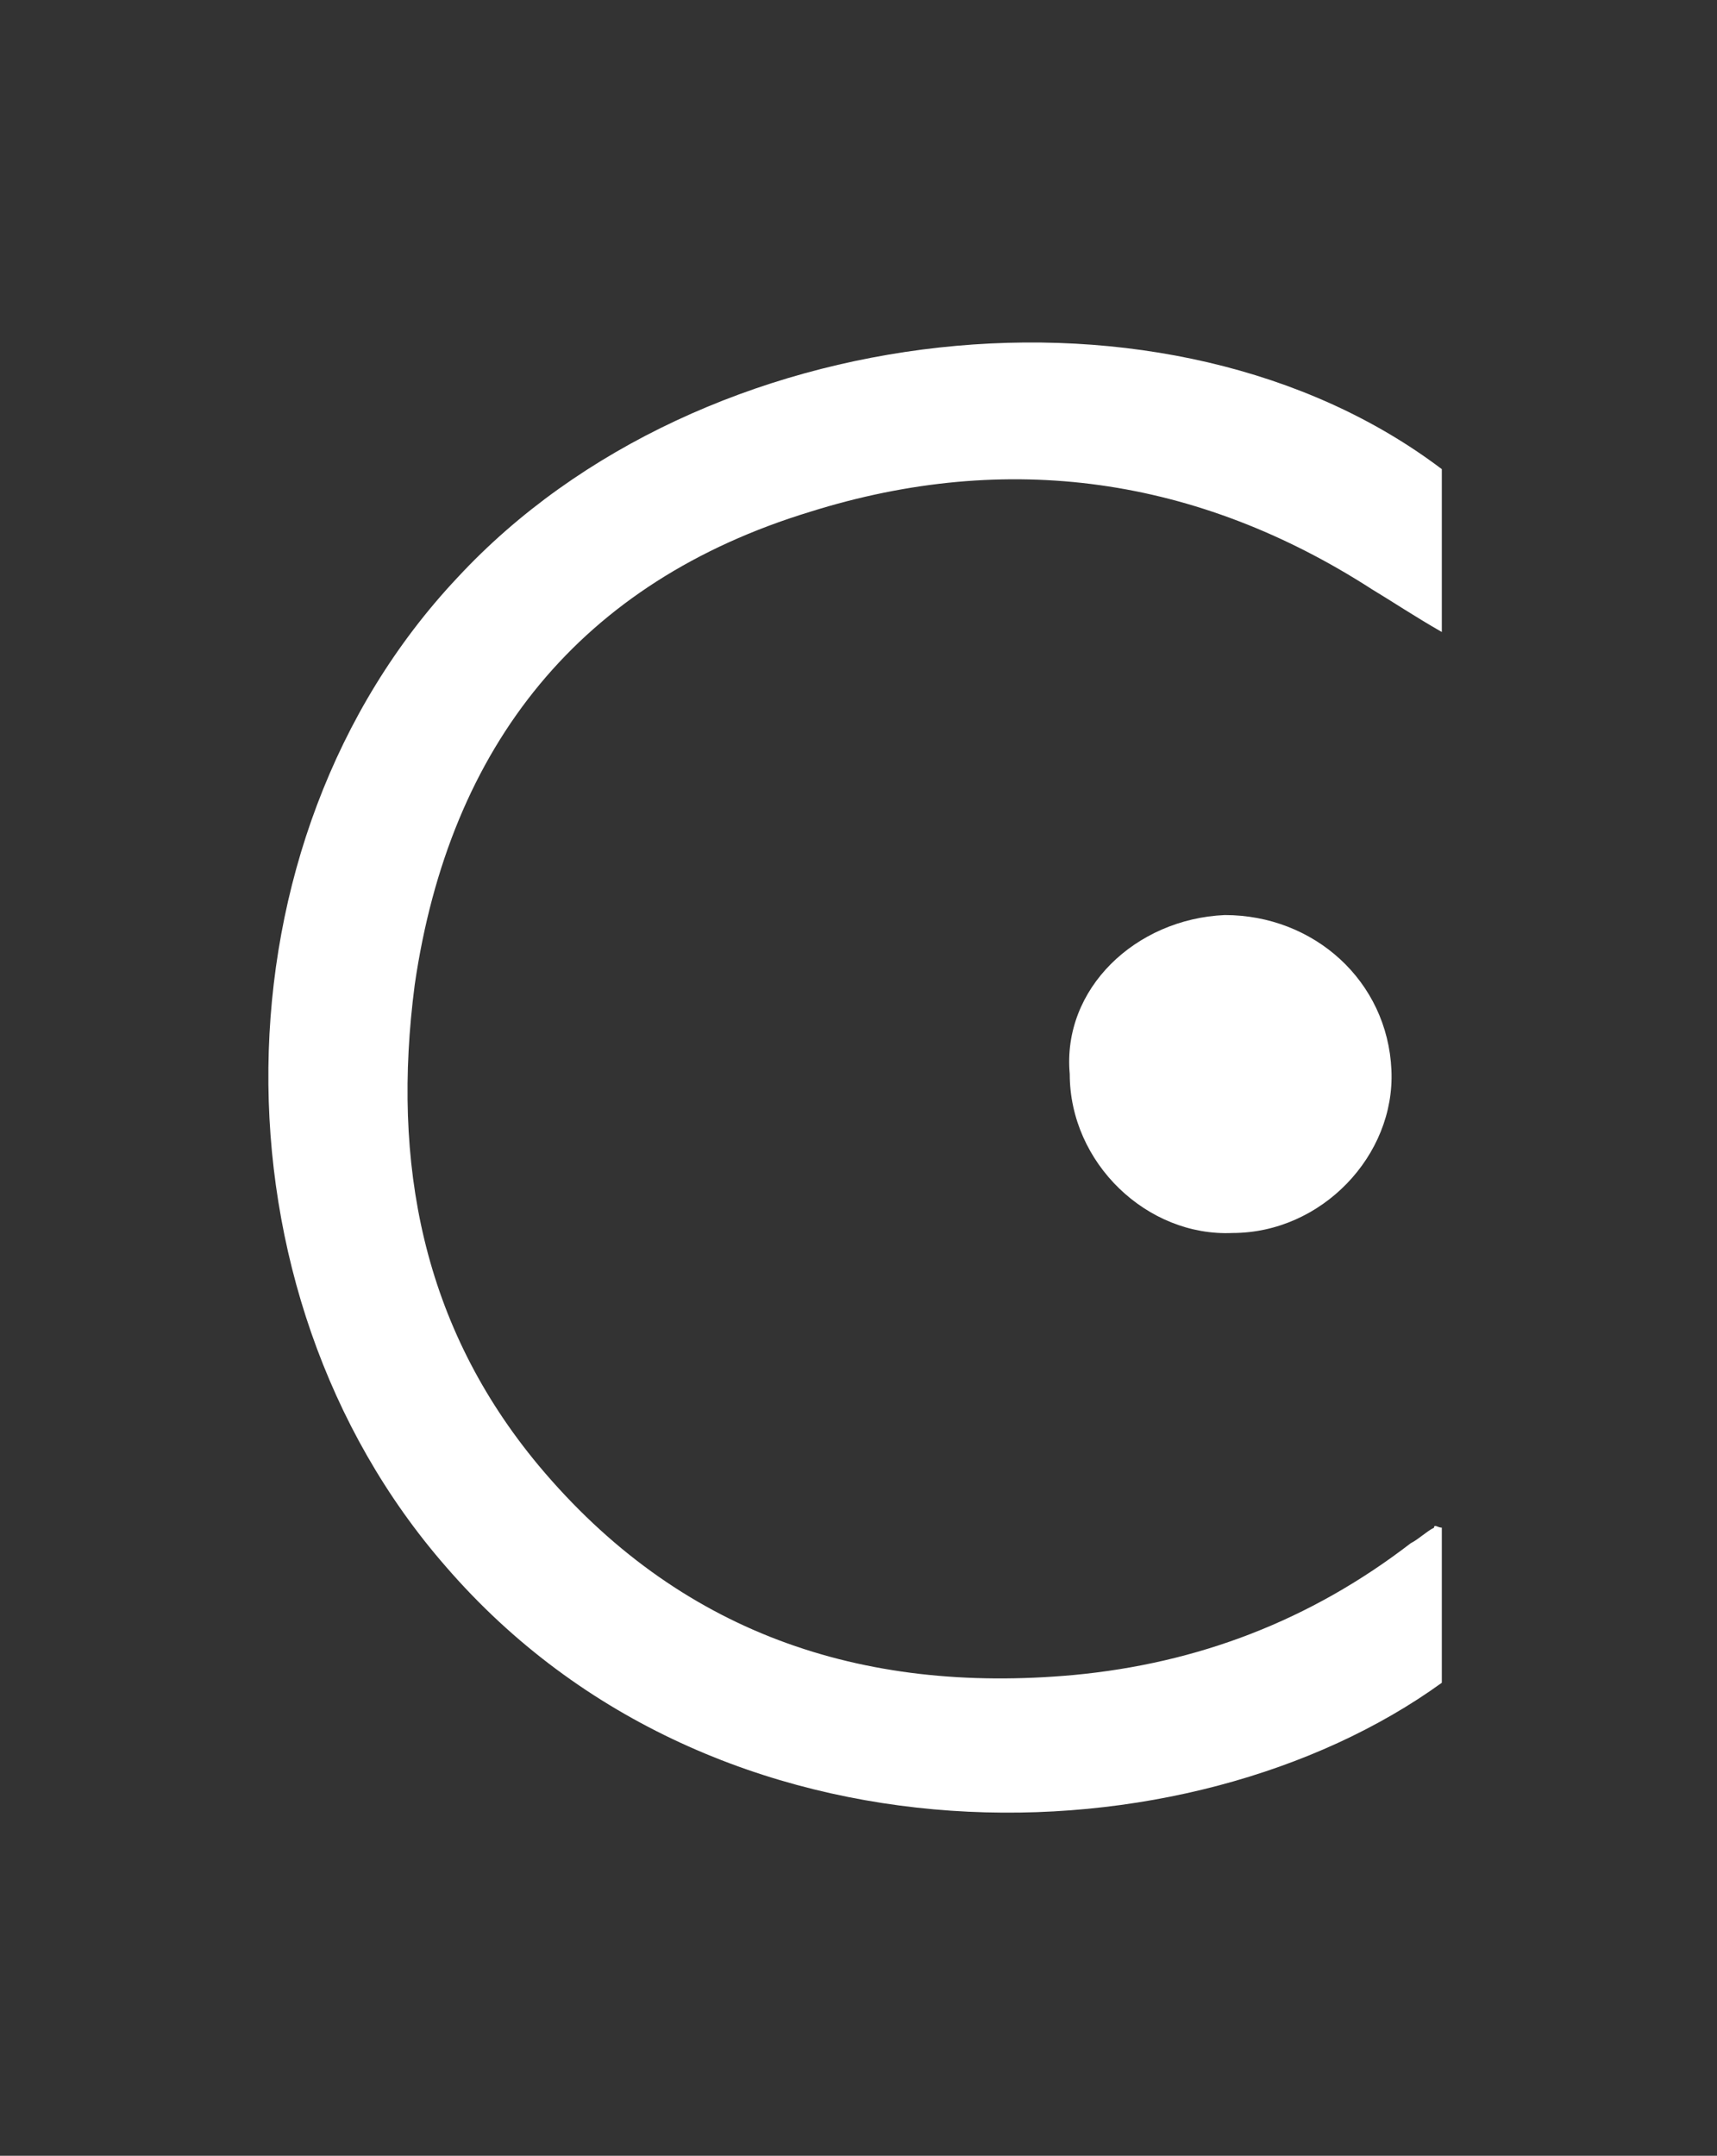
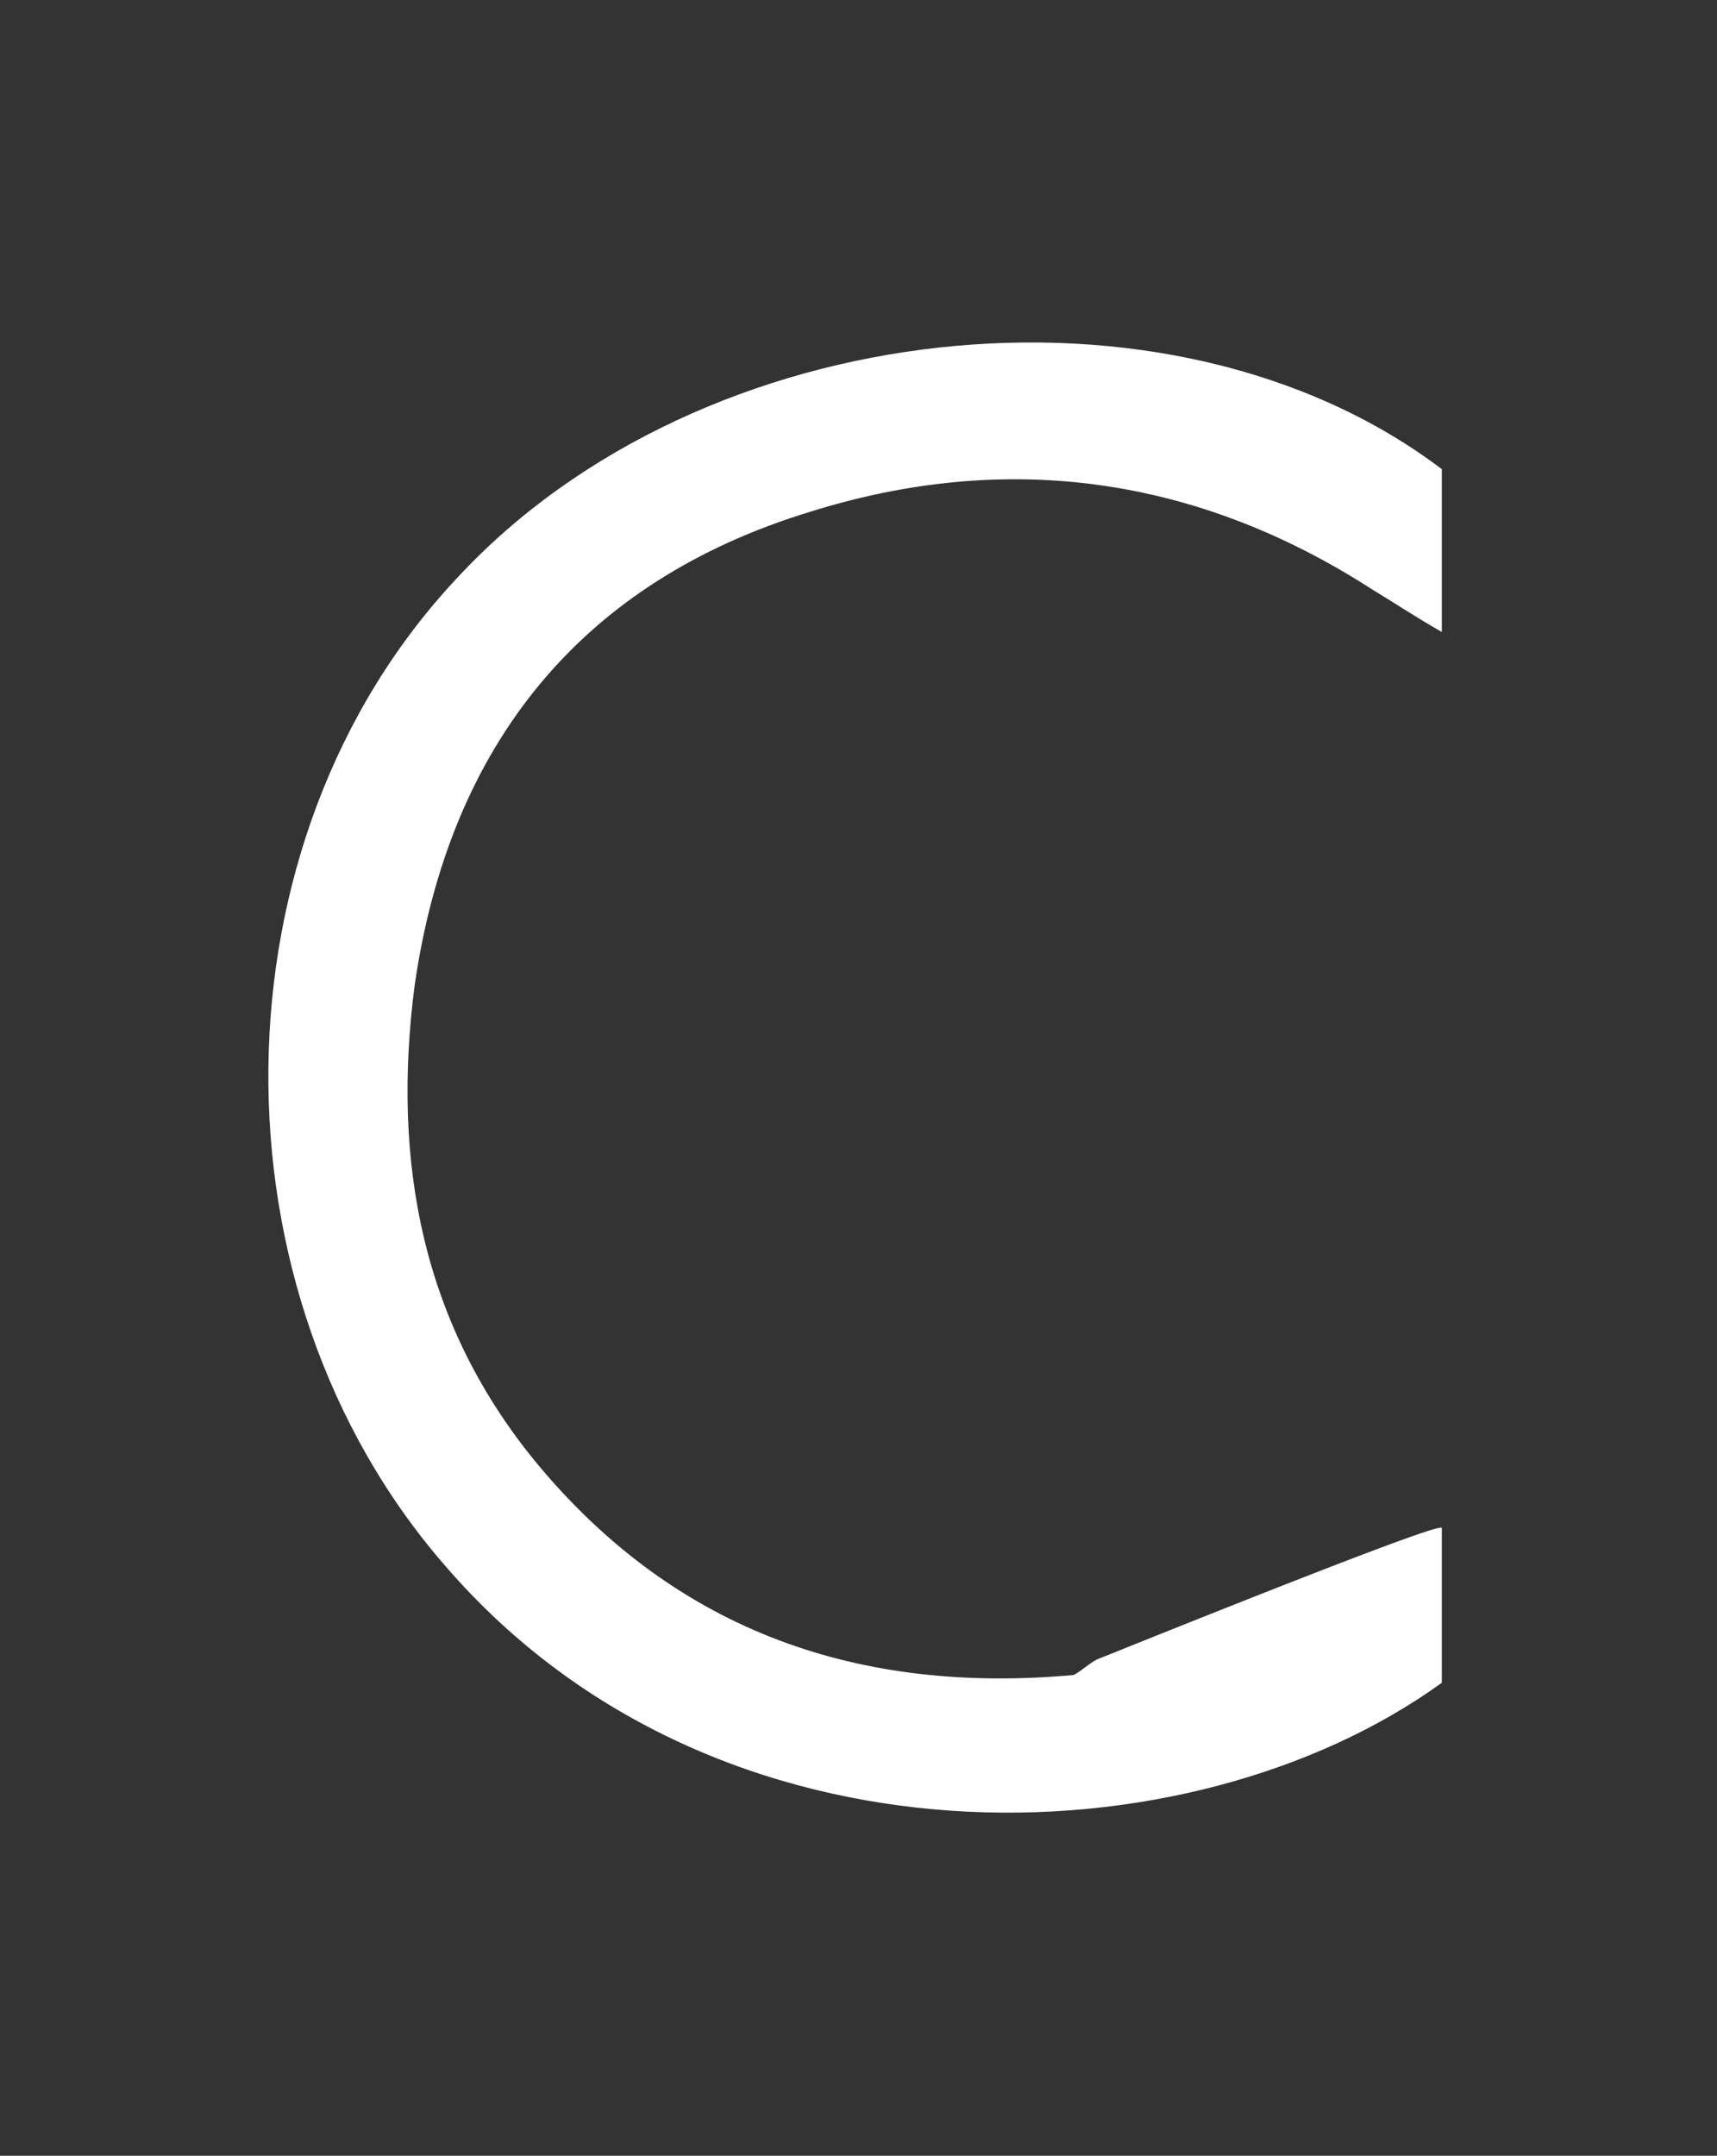
<svg xmlns="http://www.w3.org/2000/svg" version="1.1" id="Layer_1" x="0px" y="0px" viewBox="0 0 44.3 55.6" style="enable-background:new 0 0 44.3 55.6;" xml:space="preserve">
  <rect x="0" y="0" width="44.3" height="55.6" fill="#333333" stroke="none" />
  <style type="text/css">
	.st0{fill:#FFFFFF;}
</style>
  <g>
-     <path class="st0" d="M37.2,39.4c0,1.3,0,2.7,0,4c-6.5,4.7-18.7,5.1-25.7-3c-6.2-7.1-6.1-18.7,0.3-25.5c6.3-6.8,18.4-8.1,25.4-2.8   c0,1.3,0,2.6,0,4.2c-0.7-0.4-1.3-0.8-1.8-1.1c-4.5-2.9-9.4-3.6-14.5-2c-5.9,1.8-9.3,6-10.2,12.2c-0.6,4.6,0.2,8.8,3.2,12.4   c3.6,4.3,8.3,5.9,13.8,5.4c3.2-0.3,6.1-1.4,8.7-3.4c0.2-0.1,0.4-0.3,0.6-0.4C37,39.3,37.1,39.4,37.2,39.4z" />
-     <path class="st0" d="M31.6,23.6c2.3,0,4.2,1.7,4.3,4c0.1,2.2-1.8,4.2-4.1,4.2c-2.2,0.1-4.2-1.8-4.2-4.1   C27.4,25.5,29.3,23.7,31.6,23.6z" />
+     <path class="st0" d="M37.2,39.4c0,1.3,0,2.7,0,4c-6.5,4.7-18.7,5.1-25.7-3c-6.2-7.1-6.1-18.7,0.3-25.5c6.3-6.8,18.4-8.1,25.4-2.8   c0,1.3,0,2.6,0,4.2c-0.7-0.4-1.3-0.8-1.8-1.1c-4.5-2.9-9.4-3.6-14.5-2c-5.9,1.8-9.3,6-10.2,12.2c-0.6,4.6,0.2,8.8,3.2,12.4   c3.6,4.3,8.3,5.9,13.8,5.4c0.2-0.1,0.4-0.3,0.6-0.4C37,39.3,37.1,39.4,37.2,39.4z" />
  </g>
</svg>